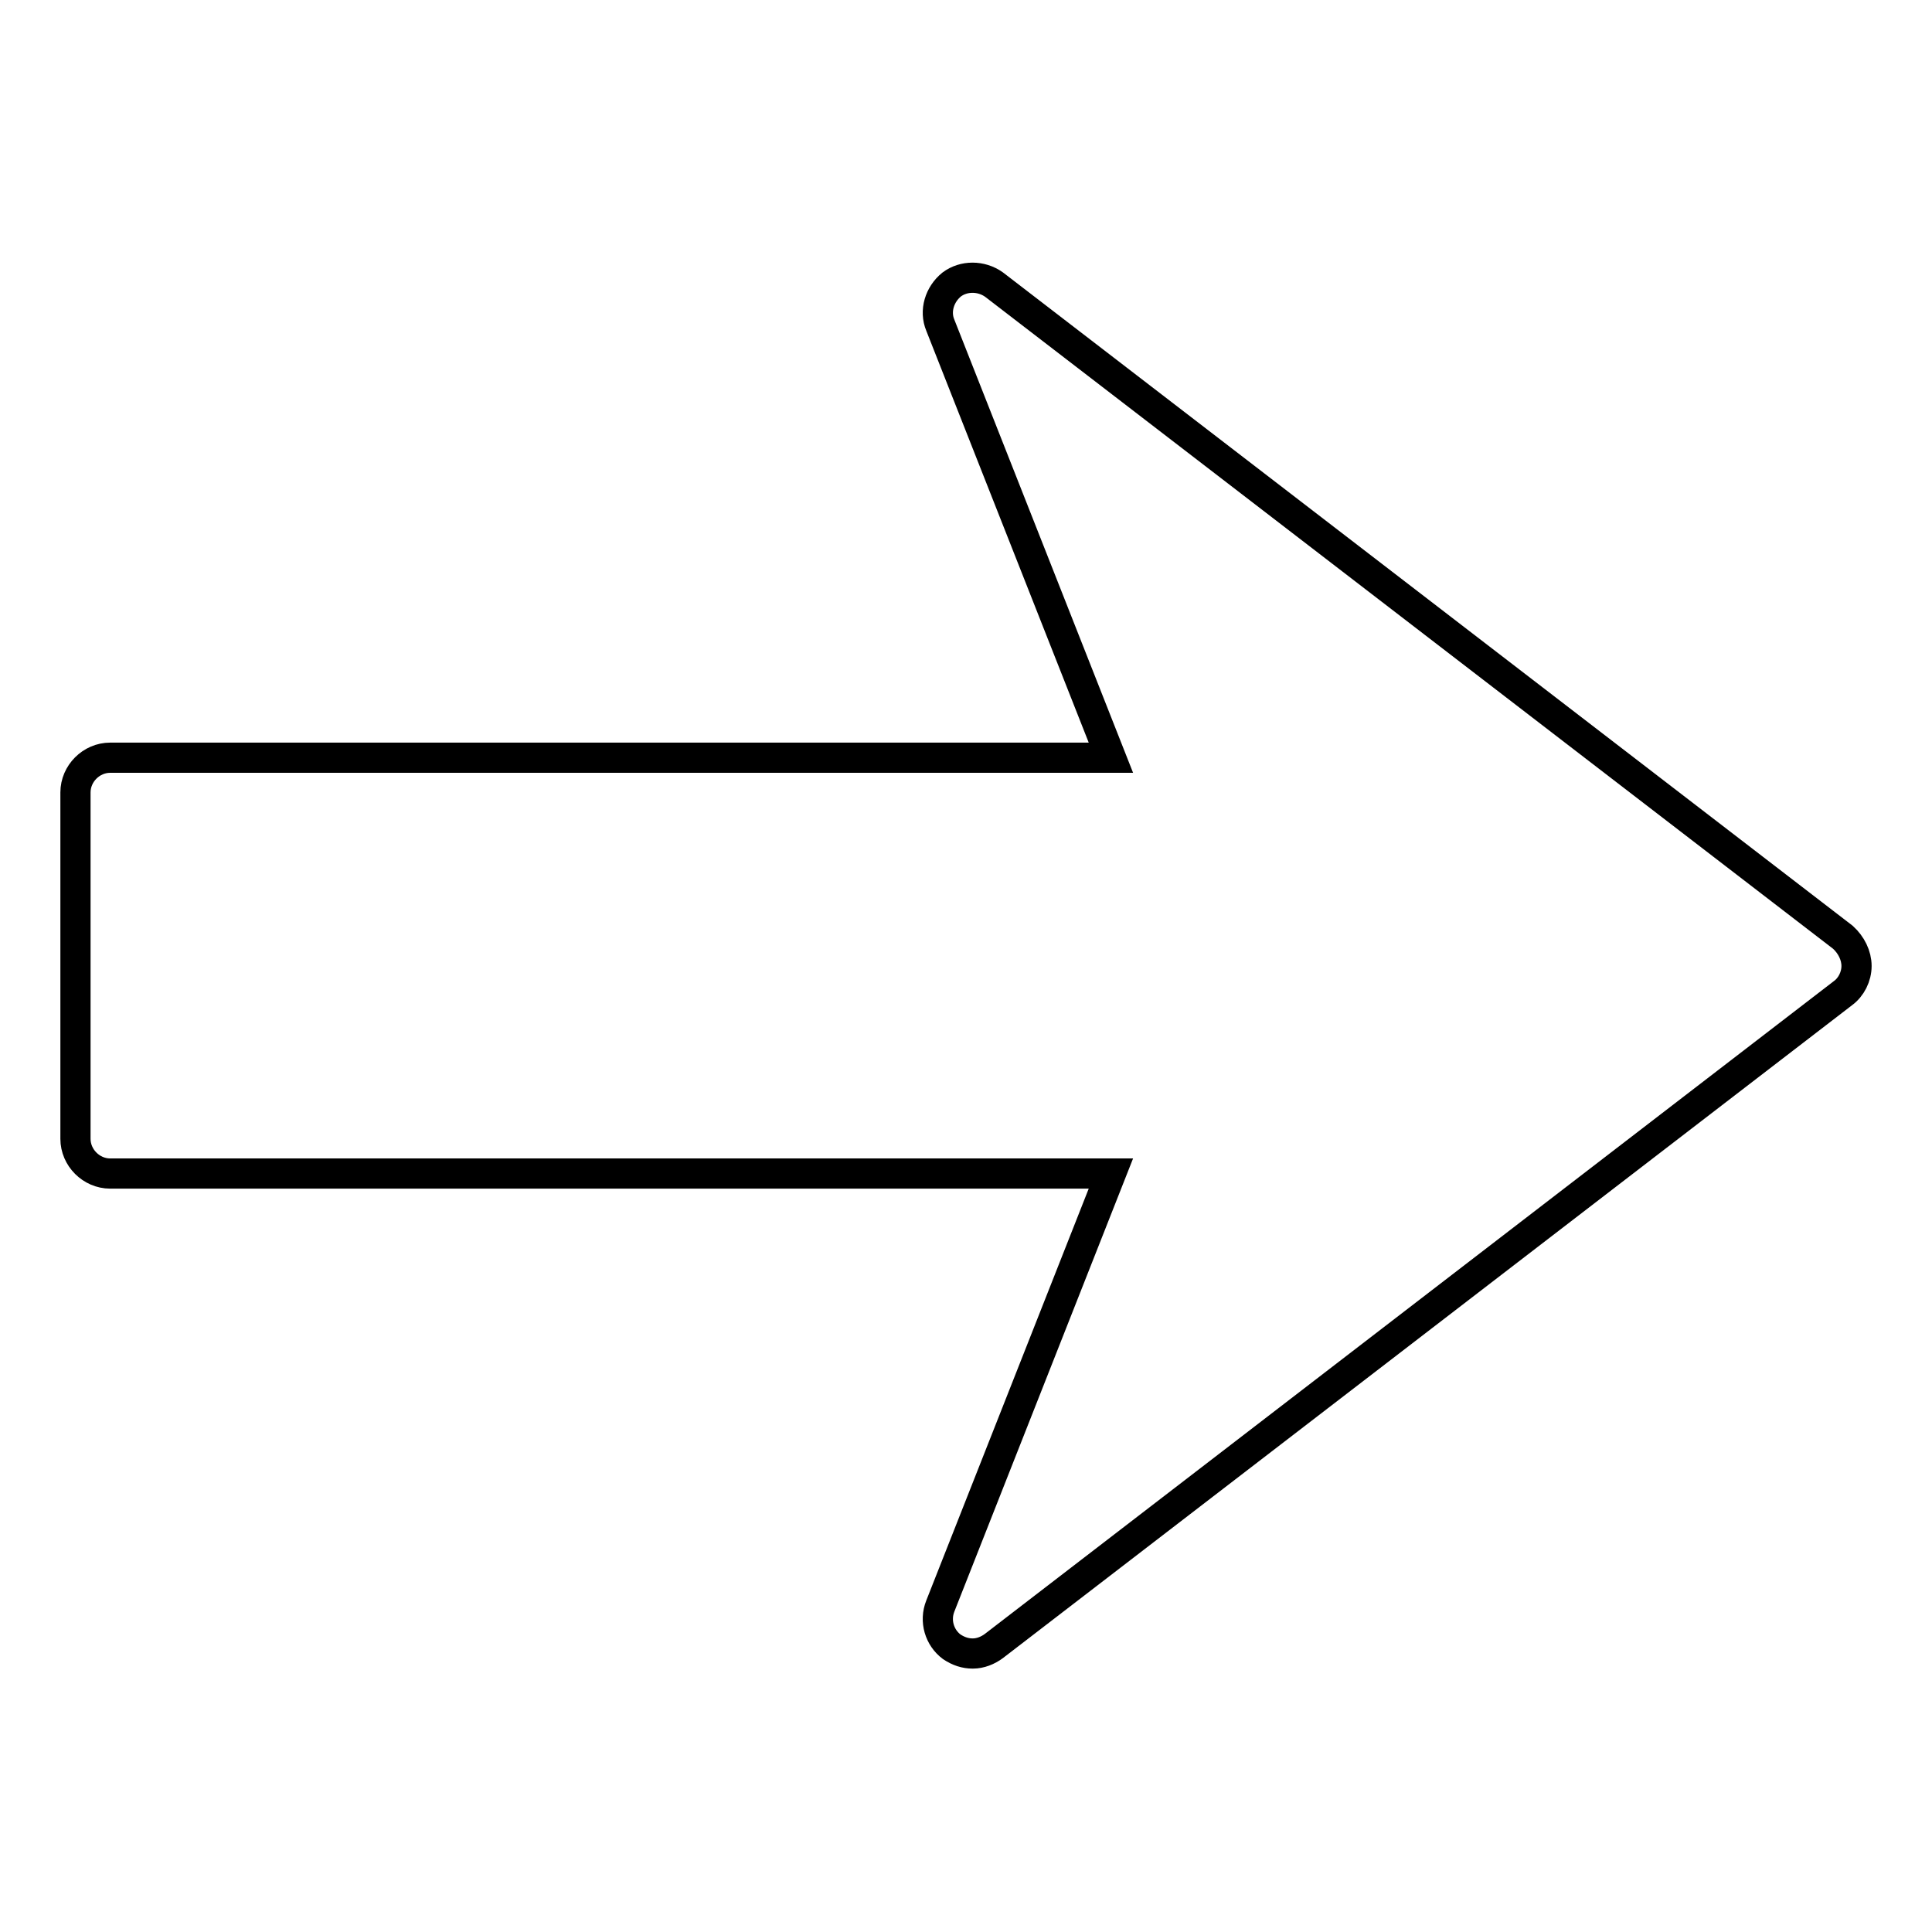
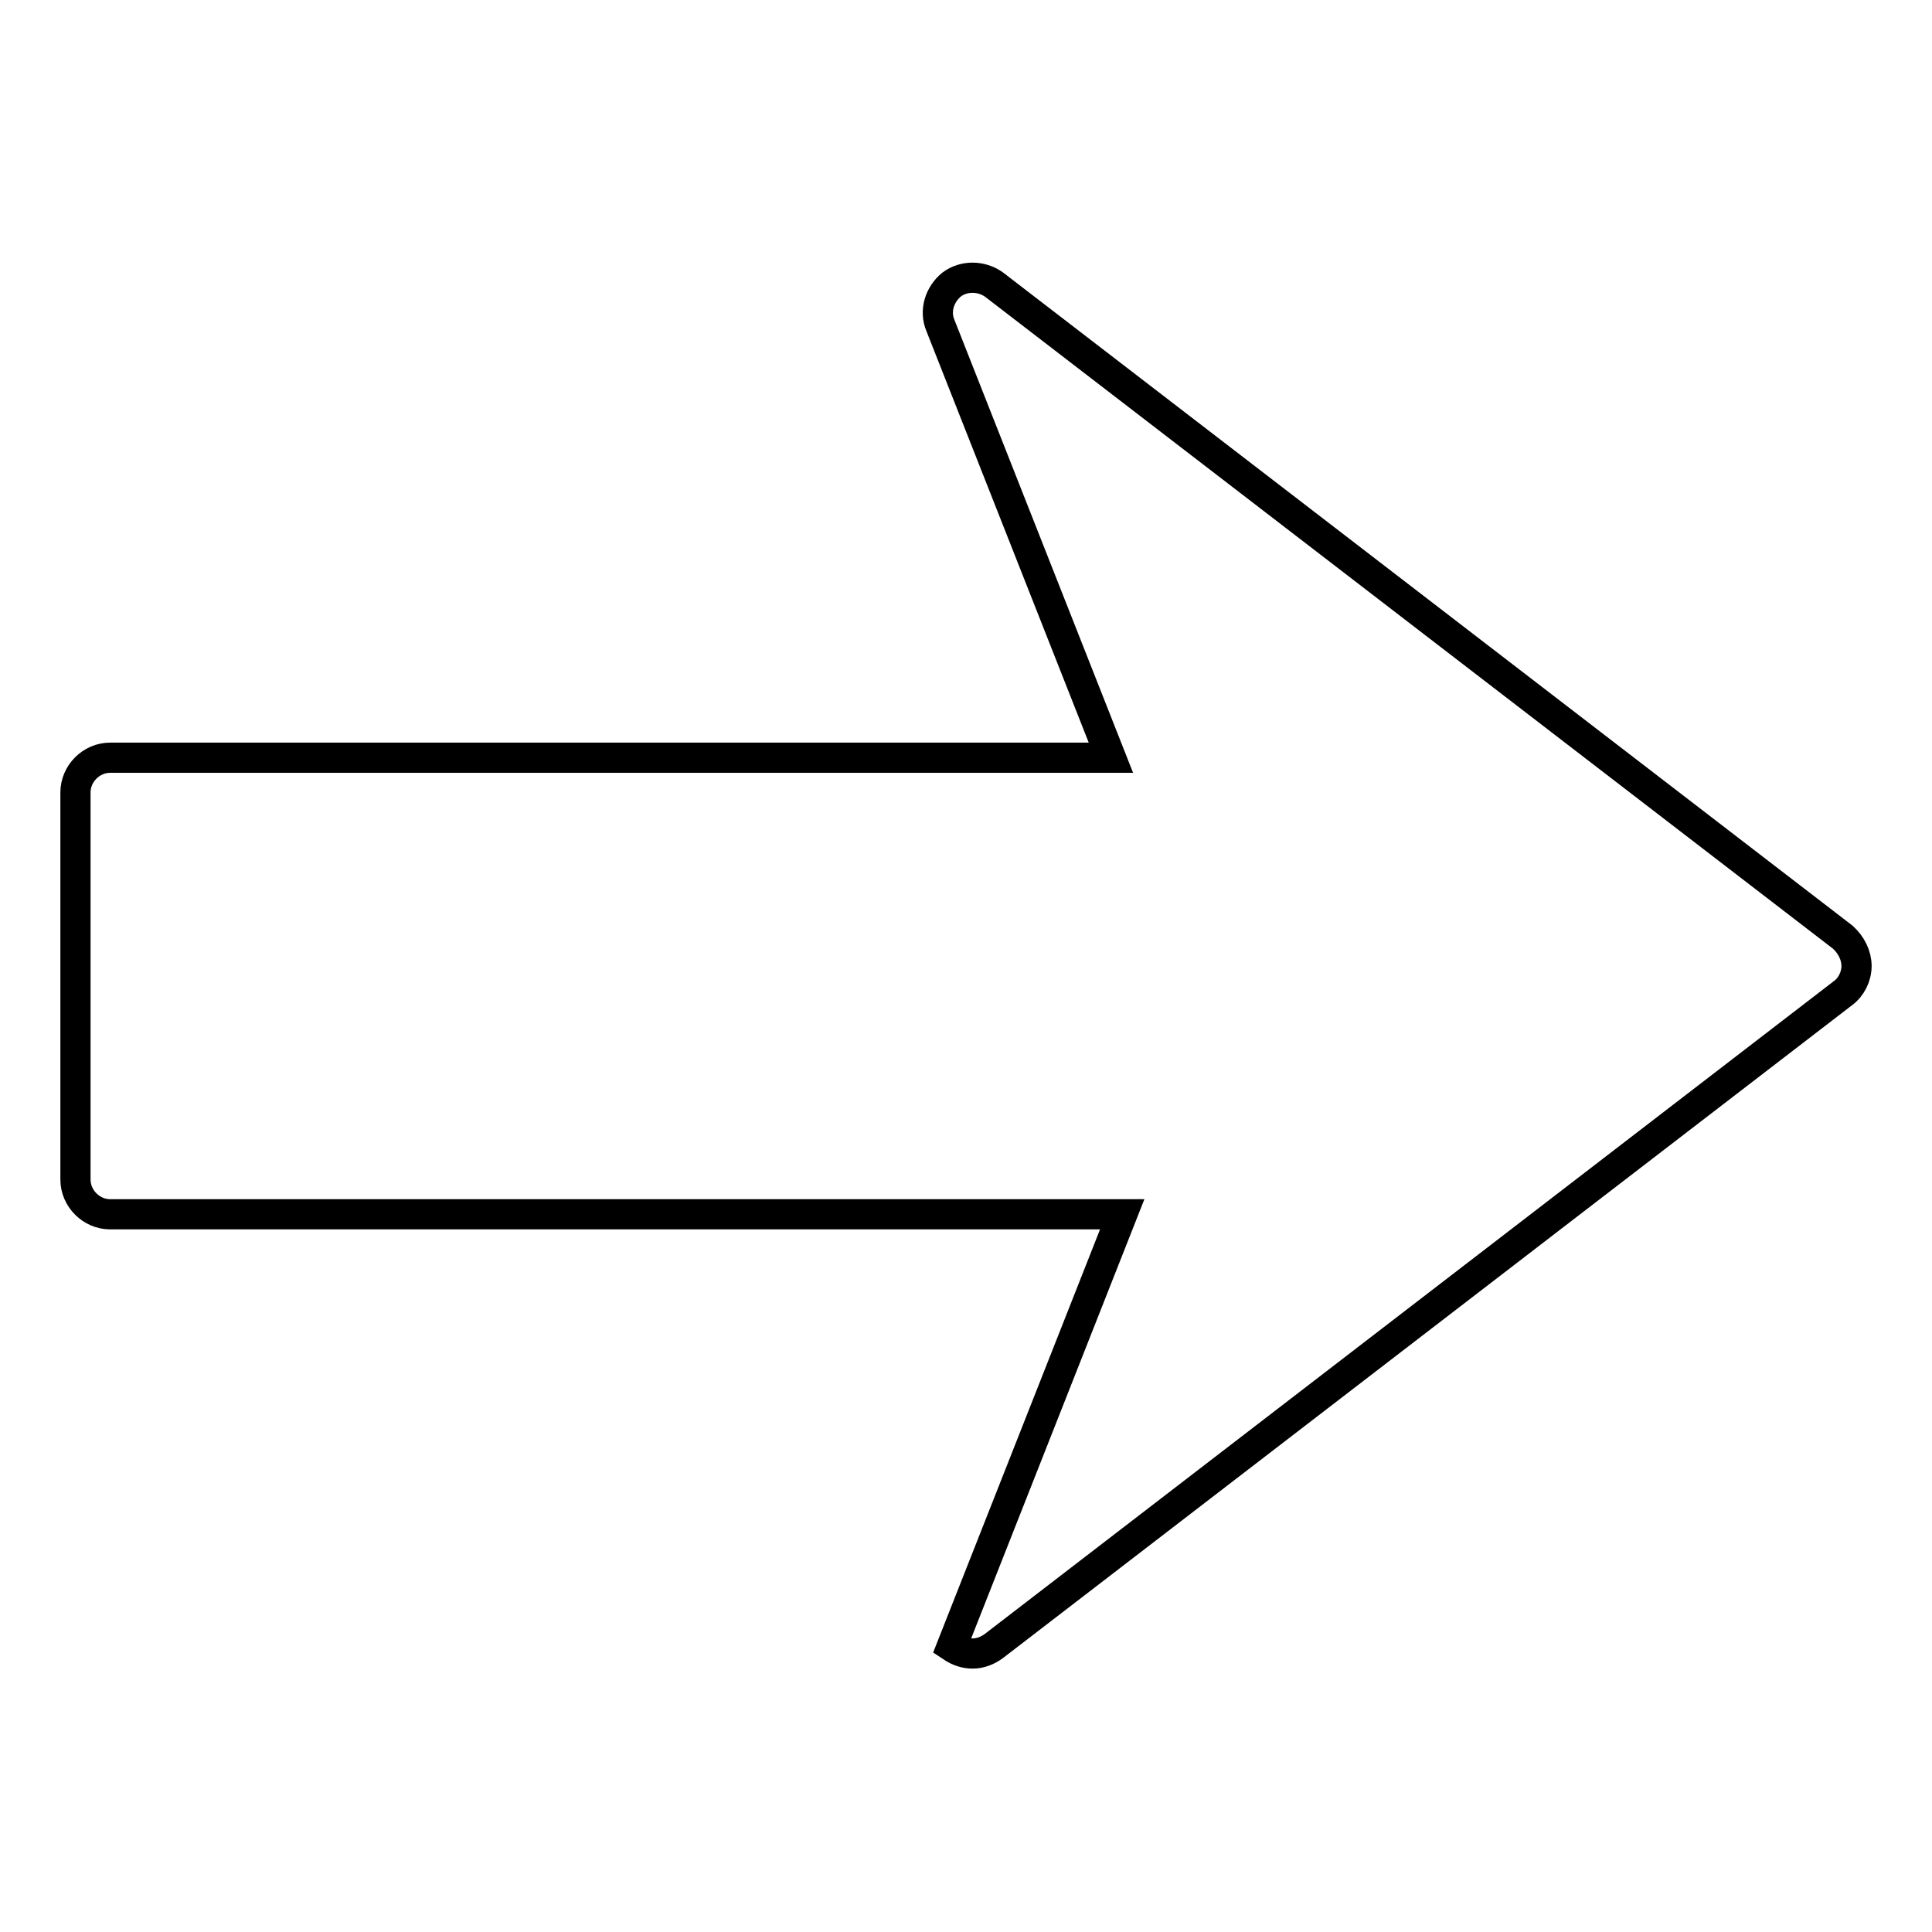
<svg xmlns="http://www.w3.org/2000/svg" version="1.1" x="0px" y="0px" viewBox="0 0 256 256" enable-background="new 0 0 256 256" xml:space="preserve">
  <g>
-     <path stroke-width="4" fill-opacity="0" stroke="#000000" d="M246,128c0,1.4-0.7,2.8-1.8,3.6l-112.5,86.5c-0.8,0.6-1.8,1-2.8,1c-1,0-1.9-0.3-2.8-0.9 c-1.6-1.2-2.3-3.4-1.5-5.4l22.6-57.3H14.6c-2.5,0-4.6-2.1-4.6-4.6V105c0-2.5,2.1-4.6,4.6-4.6h132.6l-22.6-57.3 c-0.8-1.9-0.1-4.1,1.5-5.4c1.6-1.2,3.9-1.2,5.6,0l112.5,86.5C245.3,125.2,246,126.6,246,128z" />
+     <path stroke-width="4" fill-opacity="0" stroke="#000000" d="M246,128c0,1.4-0.7,2.8-1.8,3.6l-112.5,86.5c-0.8,0.6-1.8,1-2.8,1c-1,0-1.9-0.3-2.8-0.9 l22.6-57.3H14.6c-2.5,0-4.6-2.1-4.6-4.6V105c0-2.5,2.1-4.6,4.6-4.6h132.6l-22.6-57.3 c-0.8-1.9-0.1-4.1,1.5-5.4c1.6-1.2,3.9-1.2,5.6,0l112.5,86.5C245.3,125.2,246,126.6,246,128z" />
  </g>
</svg>